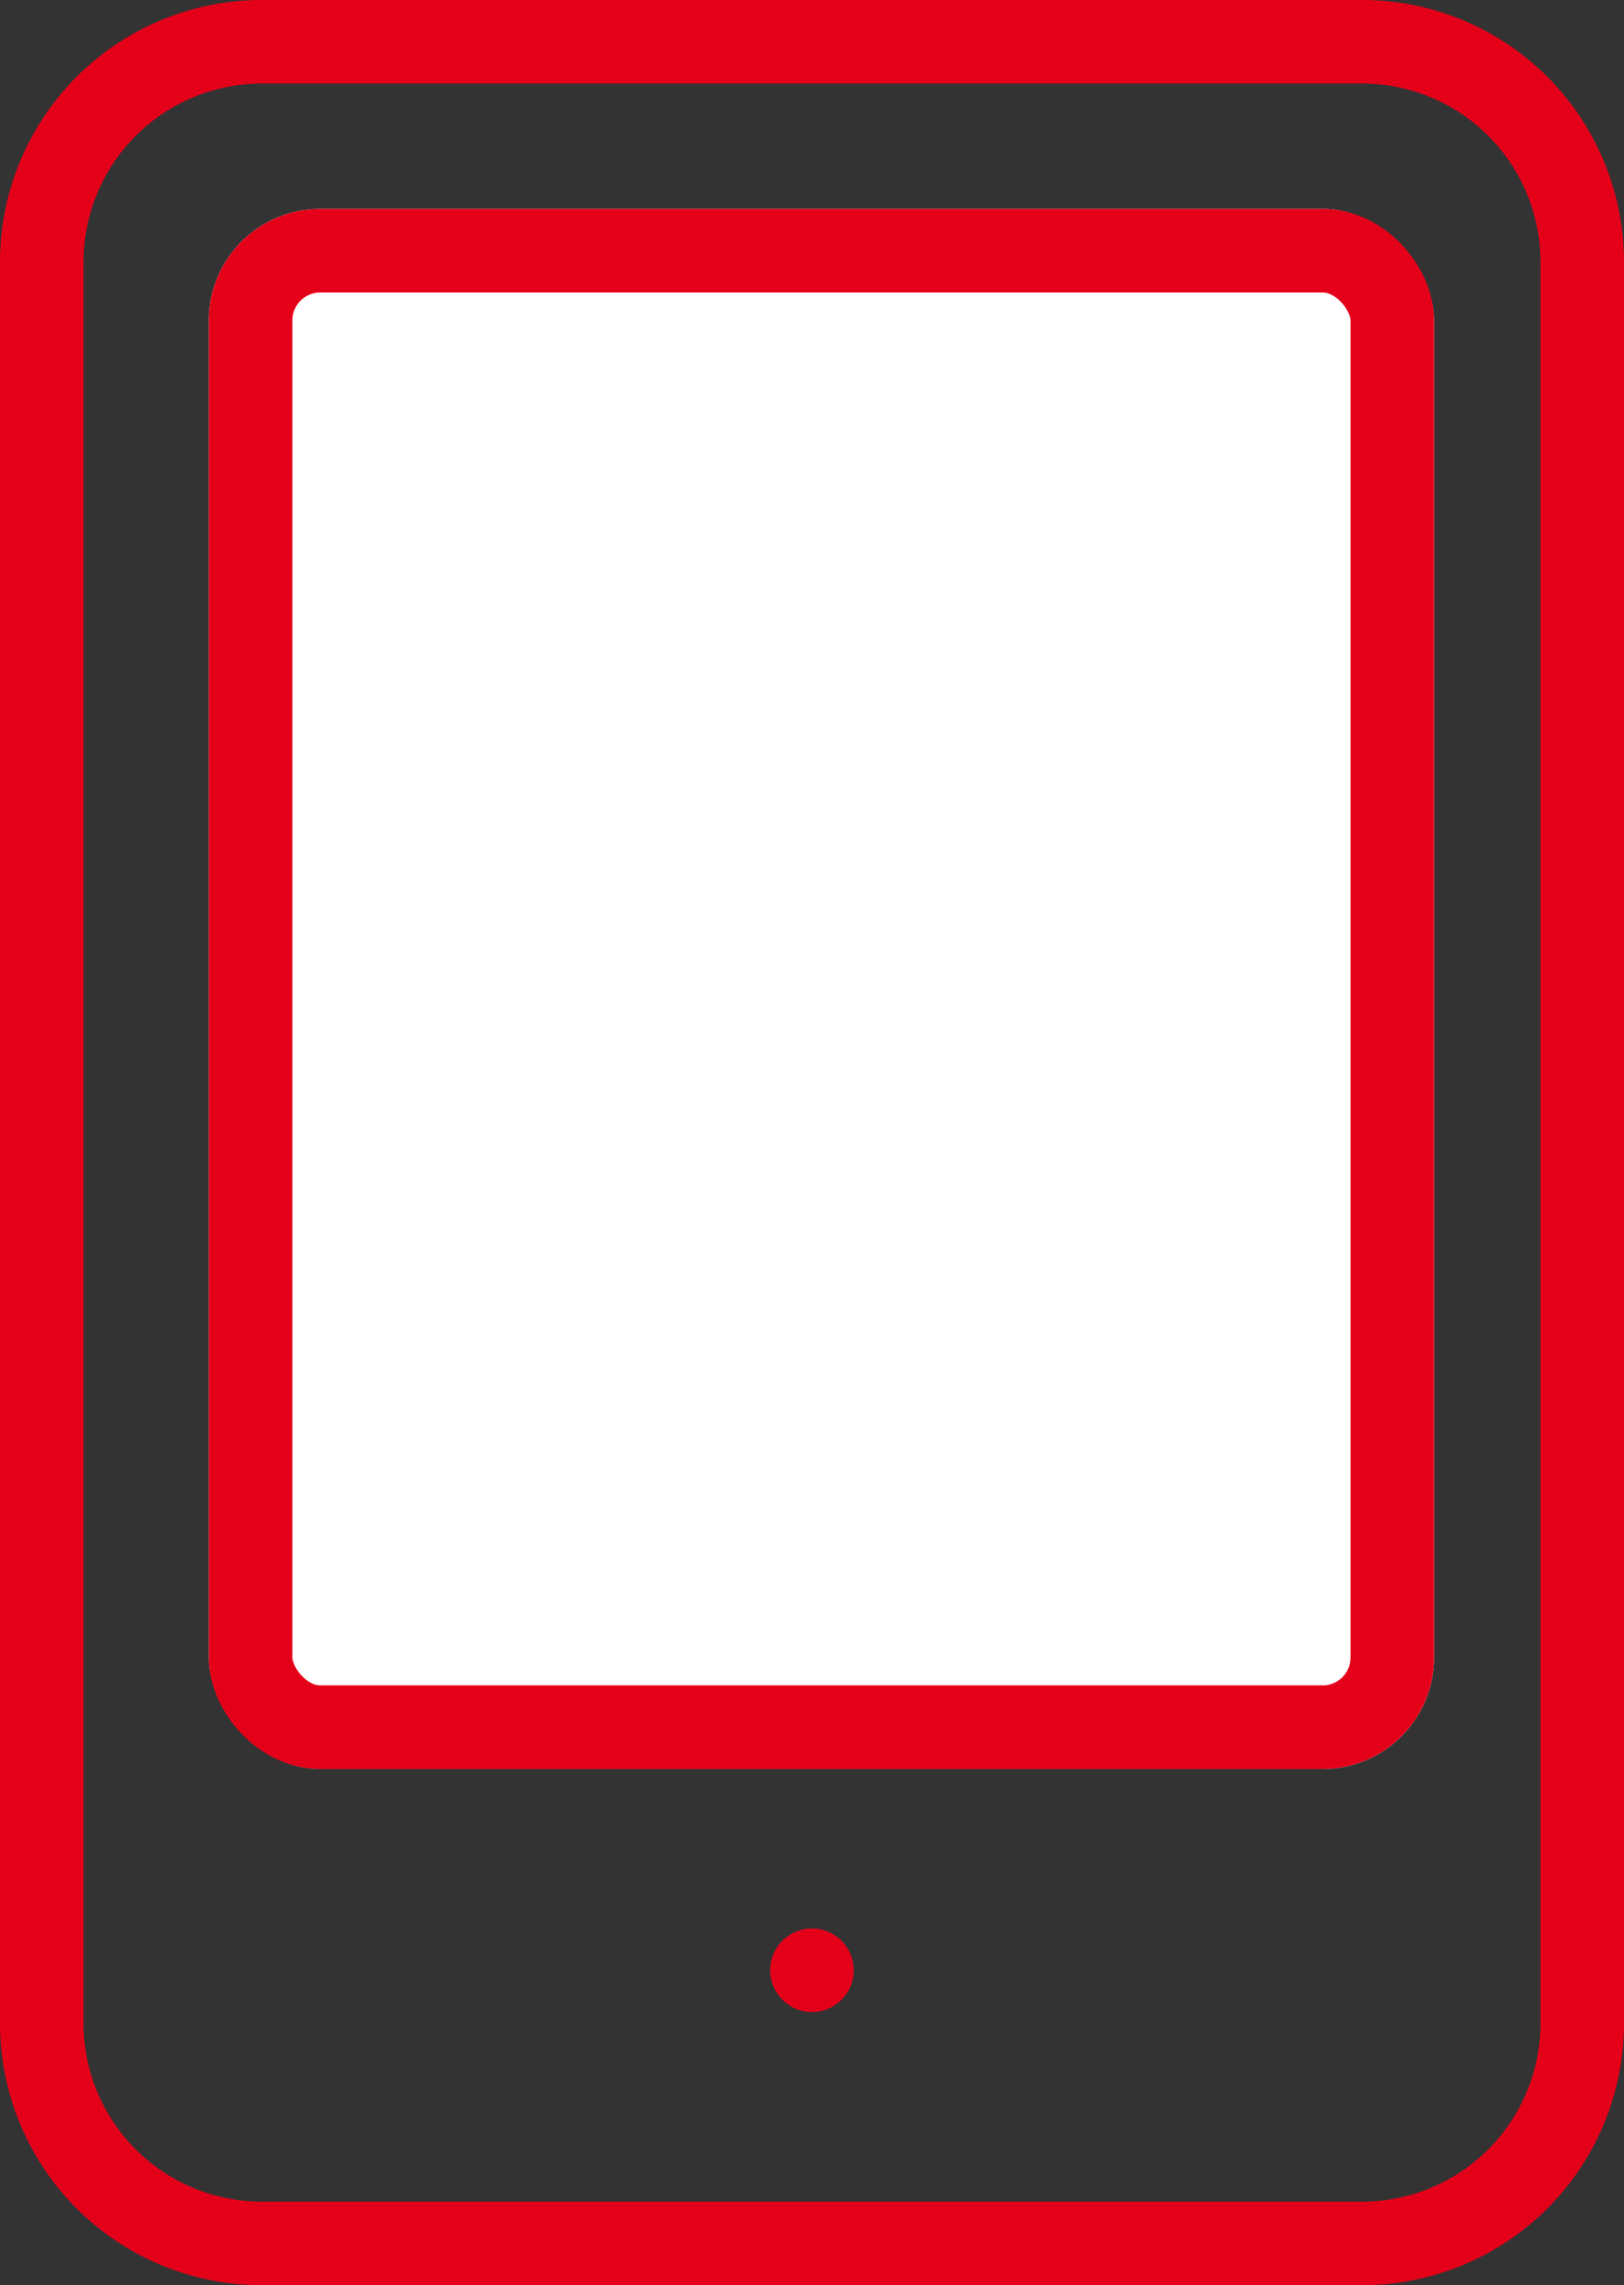
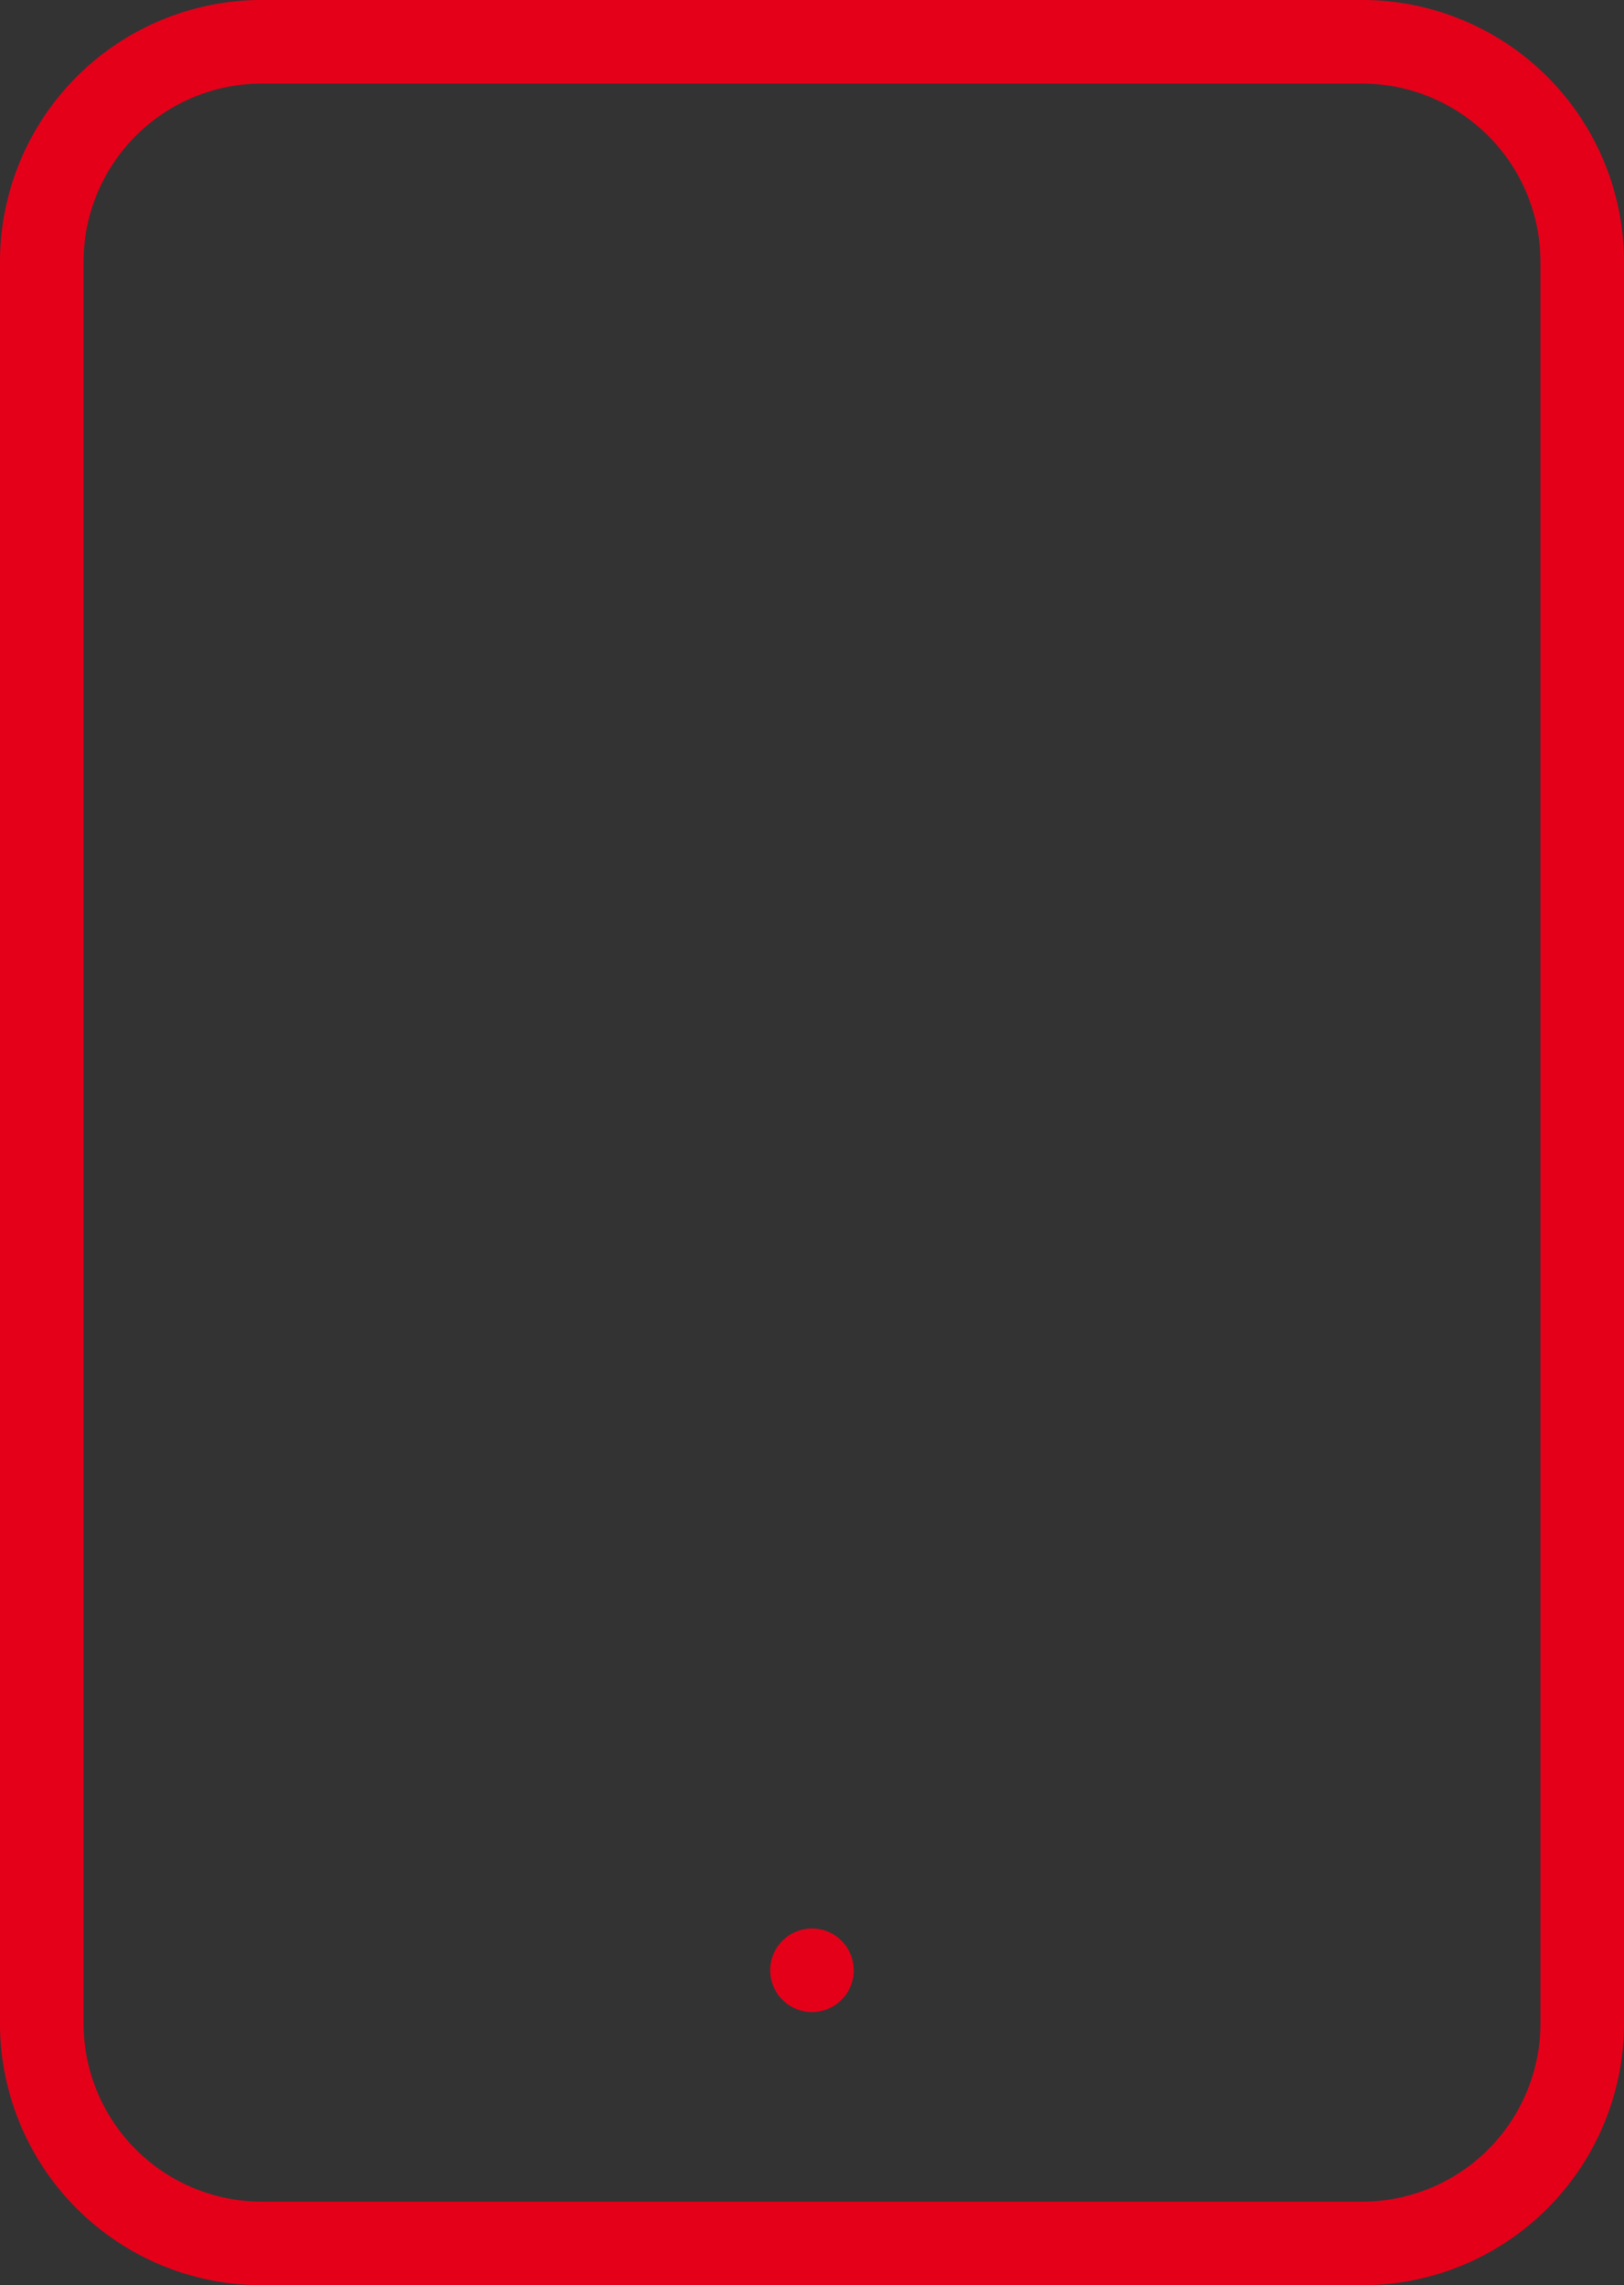
<svg xmlns="http://www.w3.org/2000/svg" width="29.161" height="41.016" viewBox="0 0 29.161 41.016">
  <rect x="0" y="0" width="29.161" height="41.016" fill="#333333" stroke="none" />
  <g id="Group_7684" data-name="Group 7684" transform="translate(-409.25 -329.25)">
    <path id="Path_107" data-name="Path 107" d="M11.452,3H31.209a3.952,3.952,0,0,1,3.952,3.952V38.564a3.952,3.952,0,0,1-3.952,3.952H11.452A3.952,3.952,0,0,1,7.5,38.564V6.952A3.952,3.952,0,0,1,11.452,3Z" transform="translate(402.5 327)" fill="none" stroke="#e50019" stroke-linecap="round" stroke-linejoin="round" stroke-width="1.5" />
    <path id="Path_108" data-name="Path 108" d="M18,27h0" transform="translate(405.83 337.613)" fill="none" stroke="#e50019" stroke-linecap="round" stroke-linejoin="round" stroke-width="1.5" />
    <g id="Rectangle_223" data-name="Rectangle 223" transform="translate(413 333)" fill="#fff" stroke="#e50019" stroke-width="1.5">
-       <rect width="22" height="28" rx="2" stroke="none" />
-       <rect x="0.75" y="0.75" width="20.5" height="26.5" rx="1.25" fill="none" />
-     </g>
+       </g>
  </g>
</svg>